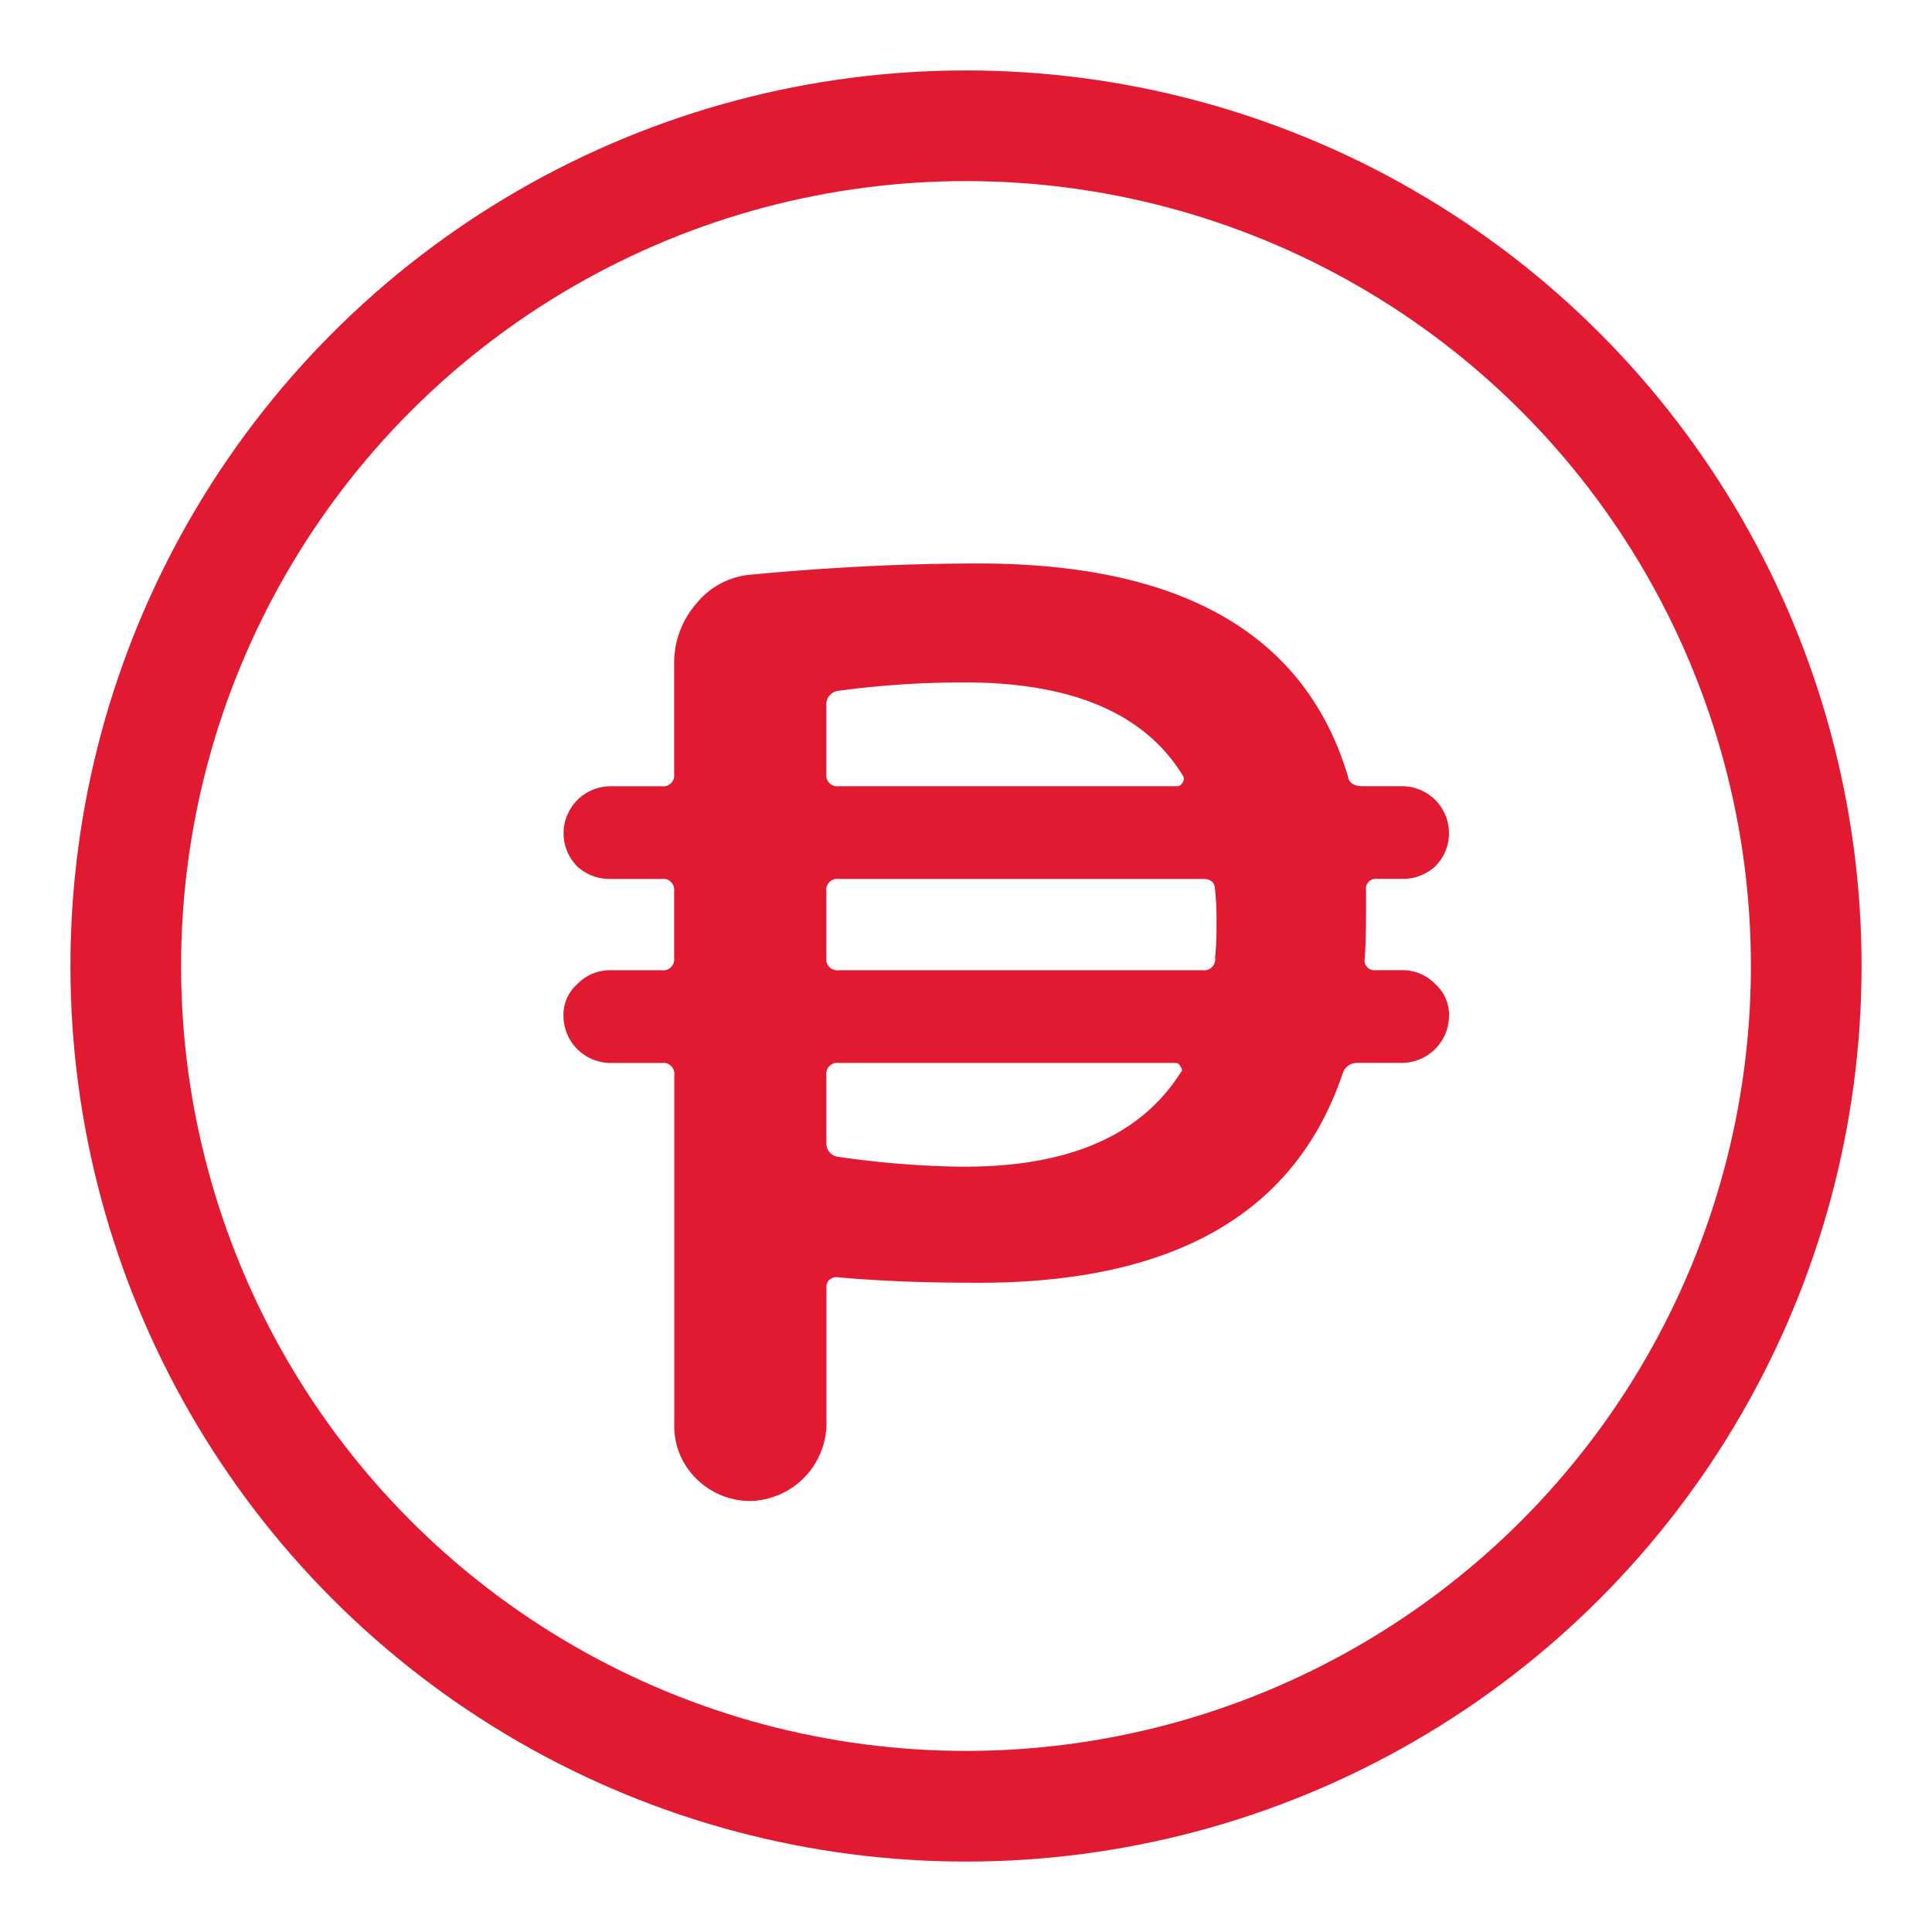
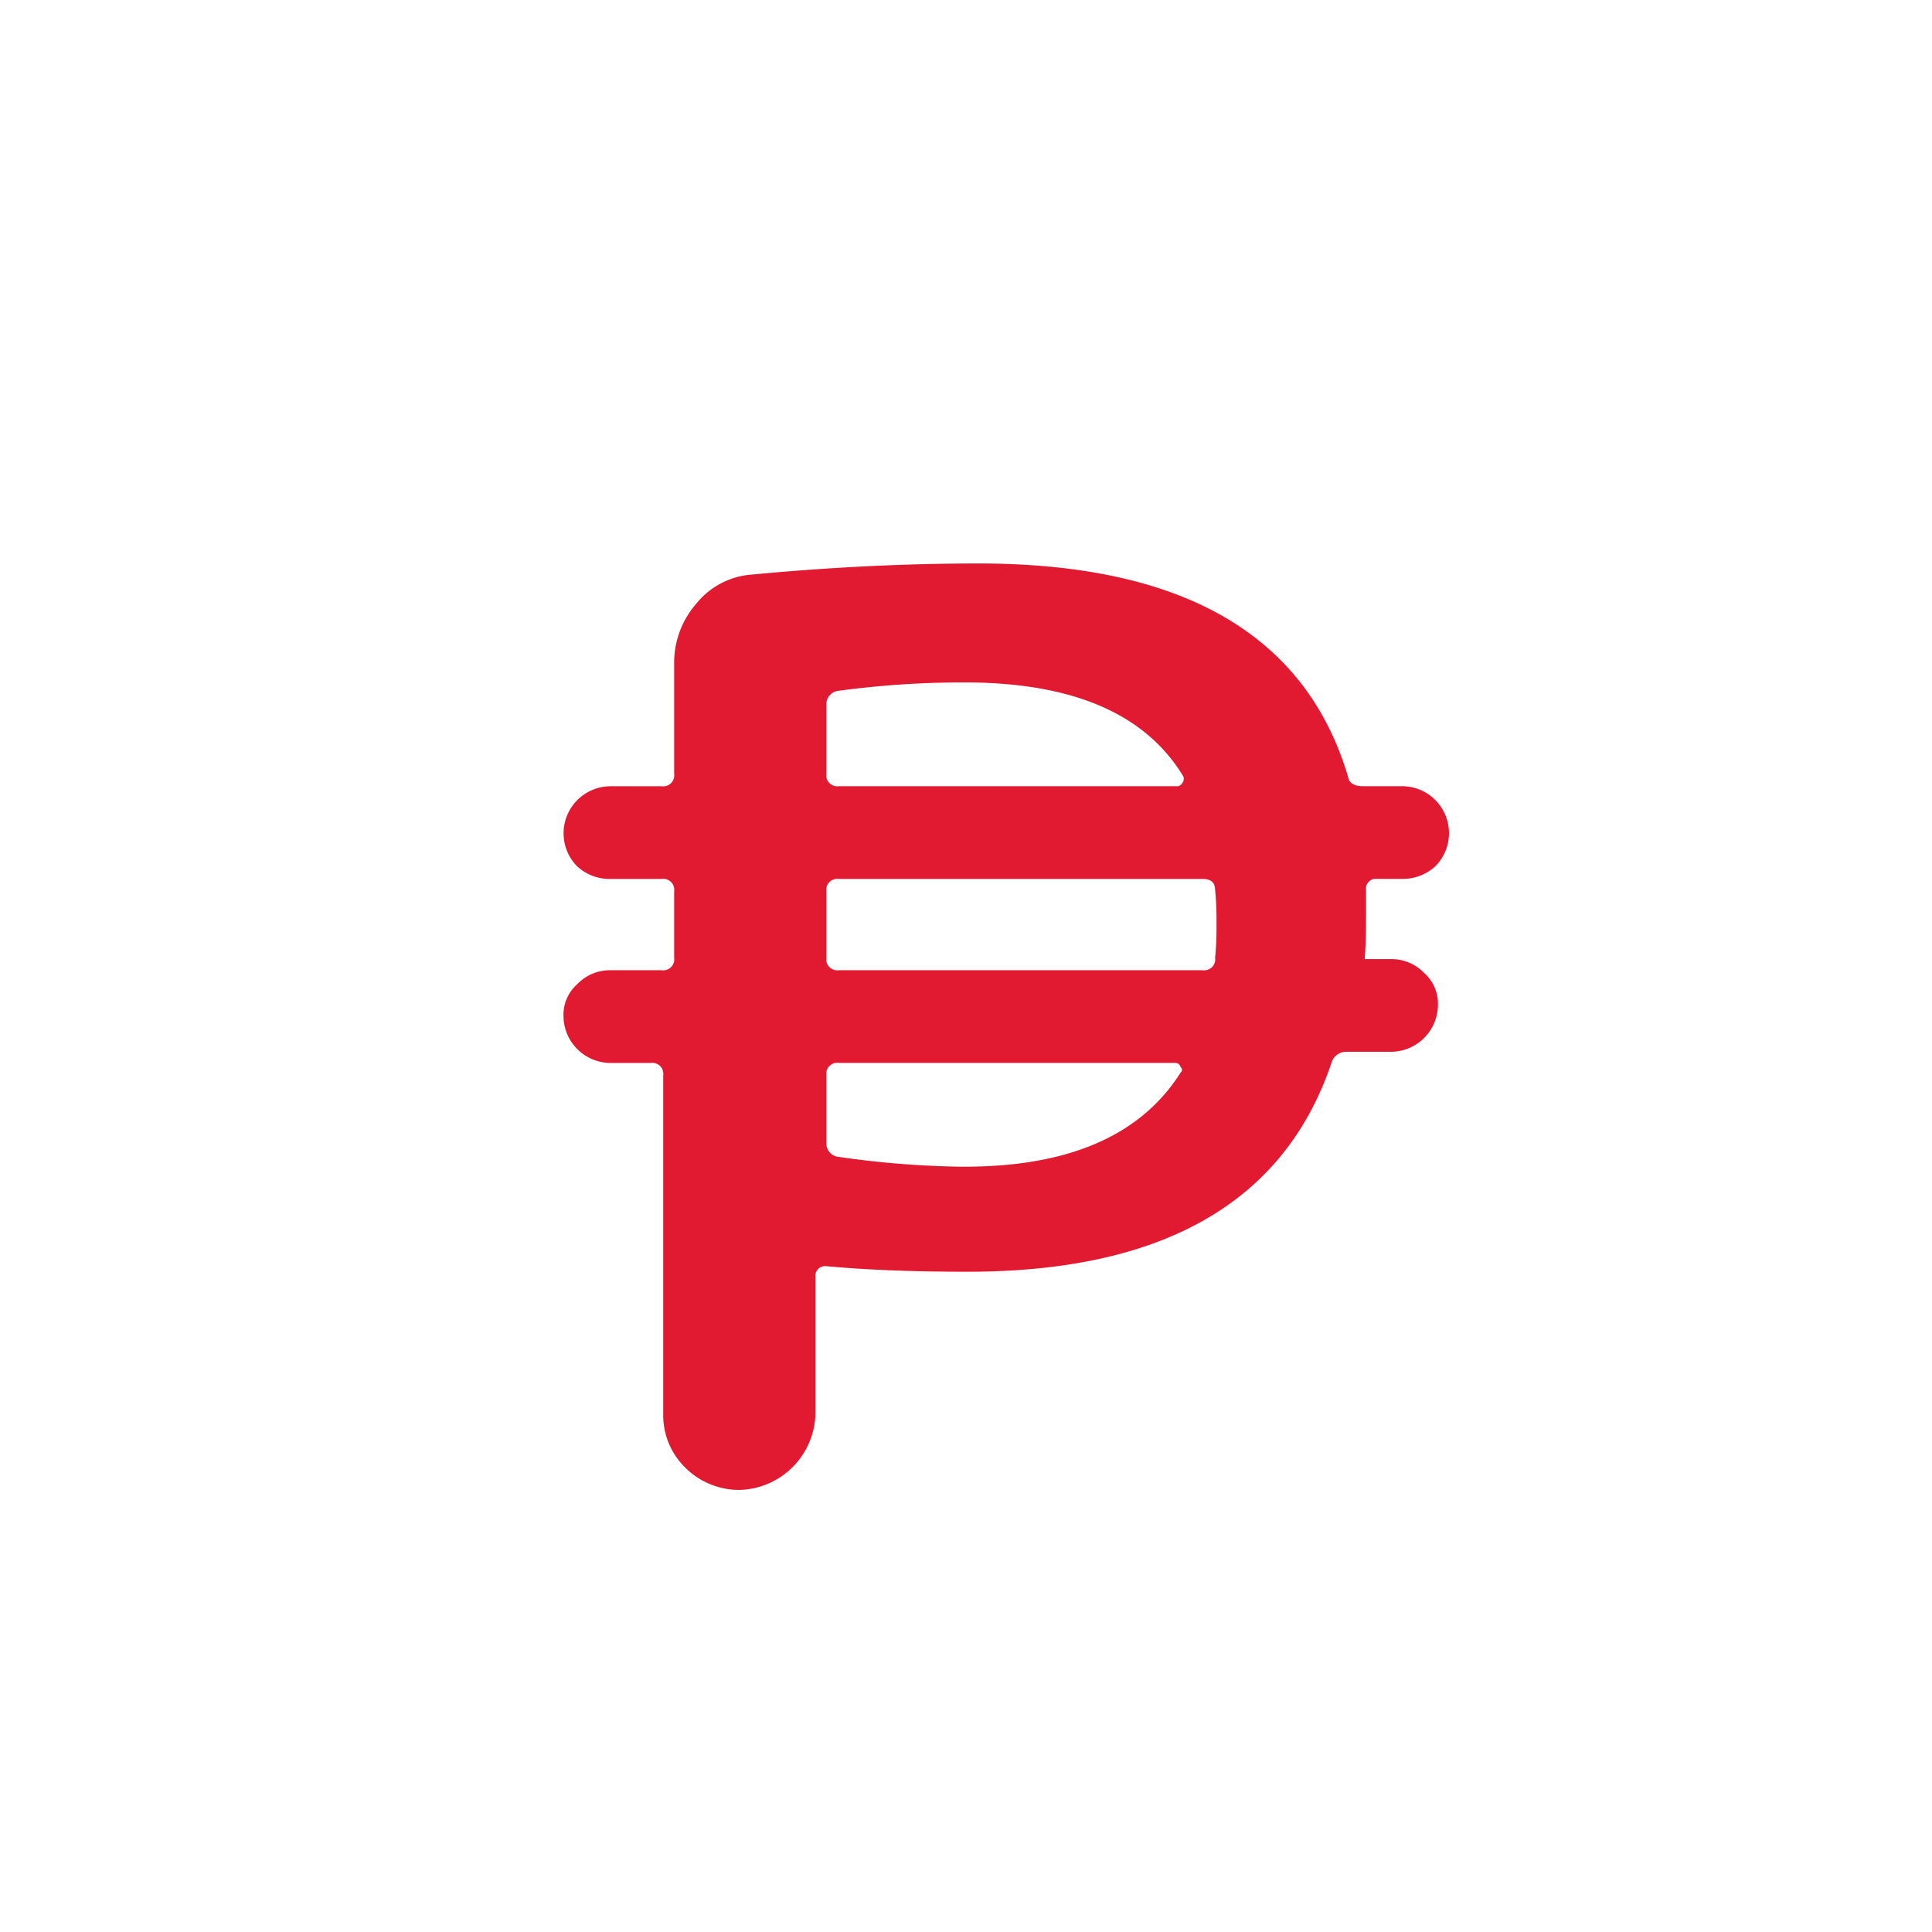
<svg xmlns="http://www.w3.org/2000/svg" width="32" height="32" viewBox="0 0 32 32">
  <defs>
    <style>.a,.c{fill:none;}.b{fill:#e11931;}.c{stroke:#e11931;stroke-linecap:round;stroke-linejoin:round;stroke-width:1.833px;}.d{stroke:none;}</style>
  </defs>
  <rect class="a" width="32" height="32" />
-   <path class="b" d="M11.354,11.431v1.1a.182.182,0,0,0,.206.206h6.027a.182.182,0,0,0,.206-.206,5.1,5.1,0,0,0,.023-.573,4.818,4.818,0,0,0-.023-.55q0-.183-.206-.183H11.56A.182.182,0,0,0,11.354,11.431Zm0-3.094V9.483a.182.182,0,0,0,.206.206h5.592a.092.092,0,0,0,.092-.046.114.114,0,0,0,.023-.115q-.94-1.558-3.621-1.558a15.423,15.423,0,0,0-2.085.138A.224.224,0,0,0,11.354,8.337Zm2.292,7.654q2.59,0,3.575-1.558a.057.057,0,0,0,0-.092.09.09,0,0,0-.092-.069H11.56a.182.182,0,0,0-.206.206V15.6a.224.224,0,0,0,.206.229A15.513,15.513,0,0,0,13.646,15.992ZM7.779,12.737h.848a.182.182,0,0,0,.206-.206v-1.1a.182.182,0,0,0-.206-.206H7.779a.794.794,0,0,1-.55-.206.779.779,0,0,1,.55-1.329h.848a.182.182,0,0,0,.206-.206V7.65A1.489,1.489,0,0,1,9.2,6.665a1.3,1.3,0,0,1,.917-.481Q12.064,6,13.875,6q5.065,0,6.119,3.529.023.16.252.16h.642a.778.778,0,0,1,.55,1.329.794.794,0,0,1-.55.206h-.412a.162.162,0,0,0-.183.183v.321q0,.573-.023.825a.162.162,0,0,0,.183.183h.435a.75.75,0,0,1,.55.229.677.677,0,0,1,.229.527.782.782,0,0,1-.779.779h-.733a.252.252,0,0,0-.252.183q-1.169,3.46-6.027,3.46-1.352,0-2.337-.092a.162.162,0,0,0-.183.183v2.263a1.292,1.292,0,0,1-1.26,1.26,1.267,1.267,0,0,1-.894-.367,1.216,1.216,0,0,1-.367-.894V14.479a.182.182,0,0,0-.206-.206H7.779A.782.782,0,0,1,7,13.494a.677.677,0,0,1,.229-.527A.75.75,0,0,1,7.779,12.737Z" transform="translate(2.333 3.333)" />
+   <path class="b" d="M11.354,11.431v1.1a.182.182,0,0,0,.206.206h6.027a.182.182,0,0,0,.206-.206,5.1,5.1,0,0,0,.023-.573,4.818,4.818,0,0,0-.023-.55q0-.183-.206-.183H11.56A.182.182,0,0,0,11.354,11.431Zm0-3.094V9.483a.182.182,0,0,0,.206.206h5.592a.092.092,0,0,0,.092-.046.114.114,0,0,0,.023-.115q-.94-1.558-3.621-1.558a15.423,15.423,0,0,0-2.085.138A.224.224,0,0,0,11.354,8.337Zm2.292,7.654q2.59,0,3.575-1.558a.057.057,0,0,0,0-.092.09.09,0,0,0-.092-.069H11.56a.182.182,0,0,0-.206.206V15.6a.224.224,0,0,0,.206.229A15.513,15.513,0,0,0,13.646,15.992ZM7.779,12.737h.848a.182.182,0,0,0,.206-.206v-1.1a.182.182,0,0,0-.206-.206H7.779a.794.794,0,0,1-.55-.206.779.779,0,0,1,.55-1.329h.848a.182.182,0,0,0,.206-.206V7.65A1.489,1.489,0,0,1,9.2,6.665a1.3,1.3,0,0,1,.917-.481Q12.064,6,13.875,6q5.065,0,6.119,3.529.023.16.252.16h.642a.778.778,0,0,1,.55,1.329.794.794,0,0,1-.55.206h-.412a.162.162,0,0,0-.183.183v.321q0,.573-.023.825h.435a.75.75,0,0,1,.55.229.677.677,0,0,1,.229.527.782.782,0,0,1-.779.779h-.733a.252.252,0,0,0-.252.183q-1.169,3.46-6.027,3.46-1.352,0-2.337-.092a.162.162,0,0,0-.183.183v2.263a1.292,1.292,0,0,1-1.26,1.26,1.267,1.267,0,0,1-.894-.367,1.216,1.216,0,0,1-.367-.894V14.479a.182.182,0,0,0-.206-.206H7.779A.782.782,0,0,1,7,13.494a.677.677,0,0,1,.229-.527A.75.75,0,0,1,7.779,12.737Z" transform="translate(2.333 3.333)" />
  <g class="c" transform="translate(3 3)">
    <circle class="d" cx="13" cy="13" r="13" />
-     <circle class="a" cx="13" cy="13" r="13.917" />
  </g>
</svg>